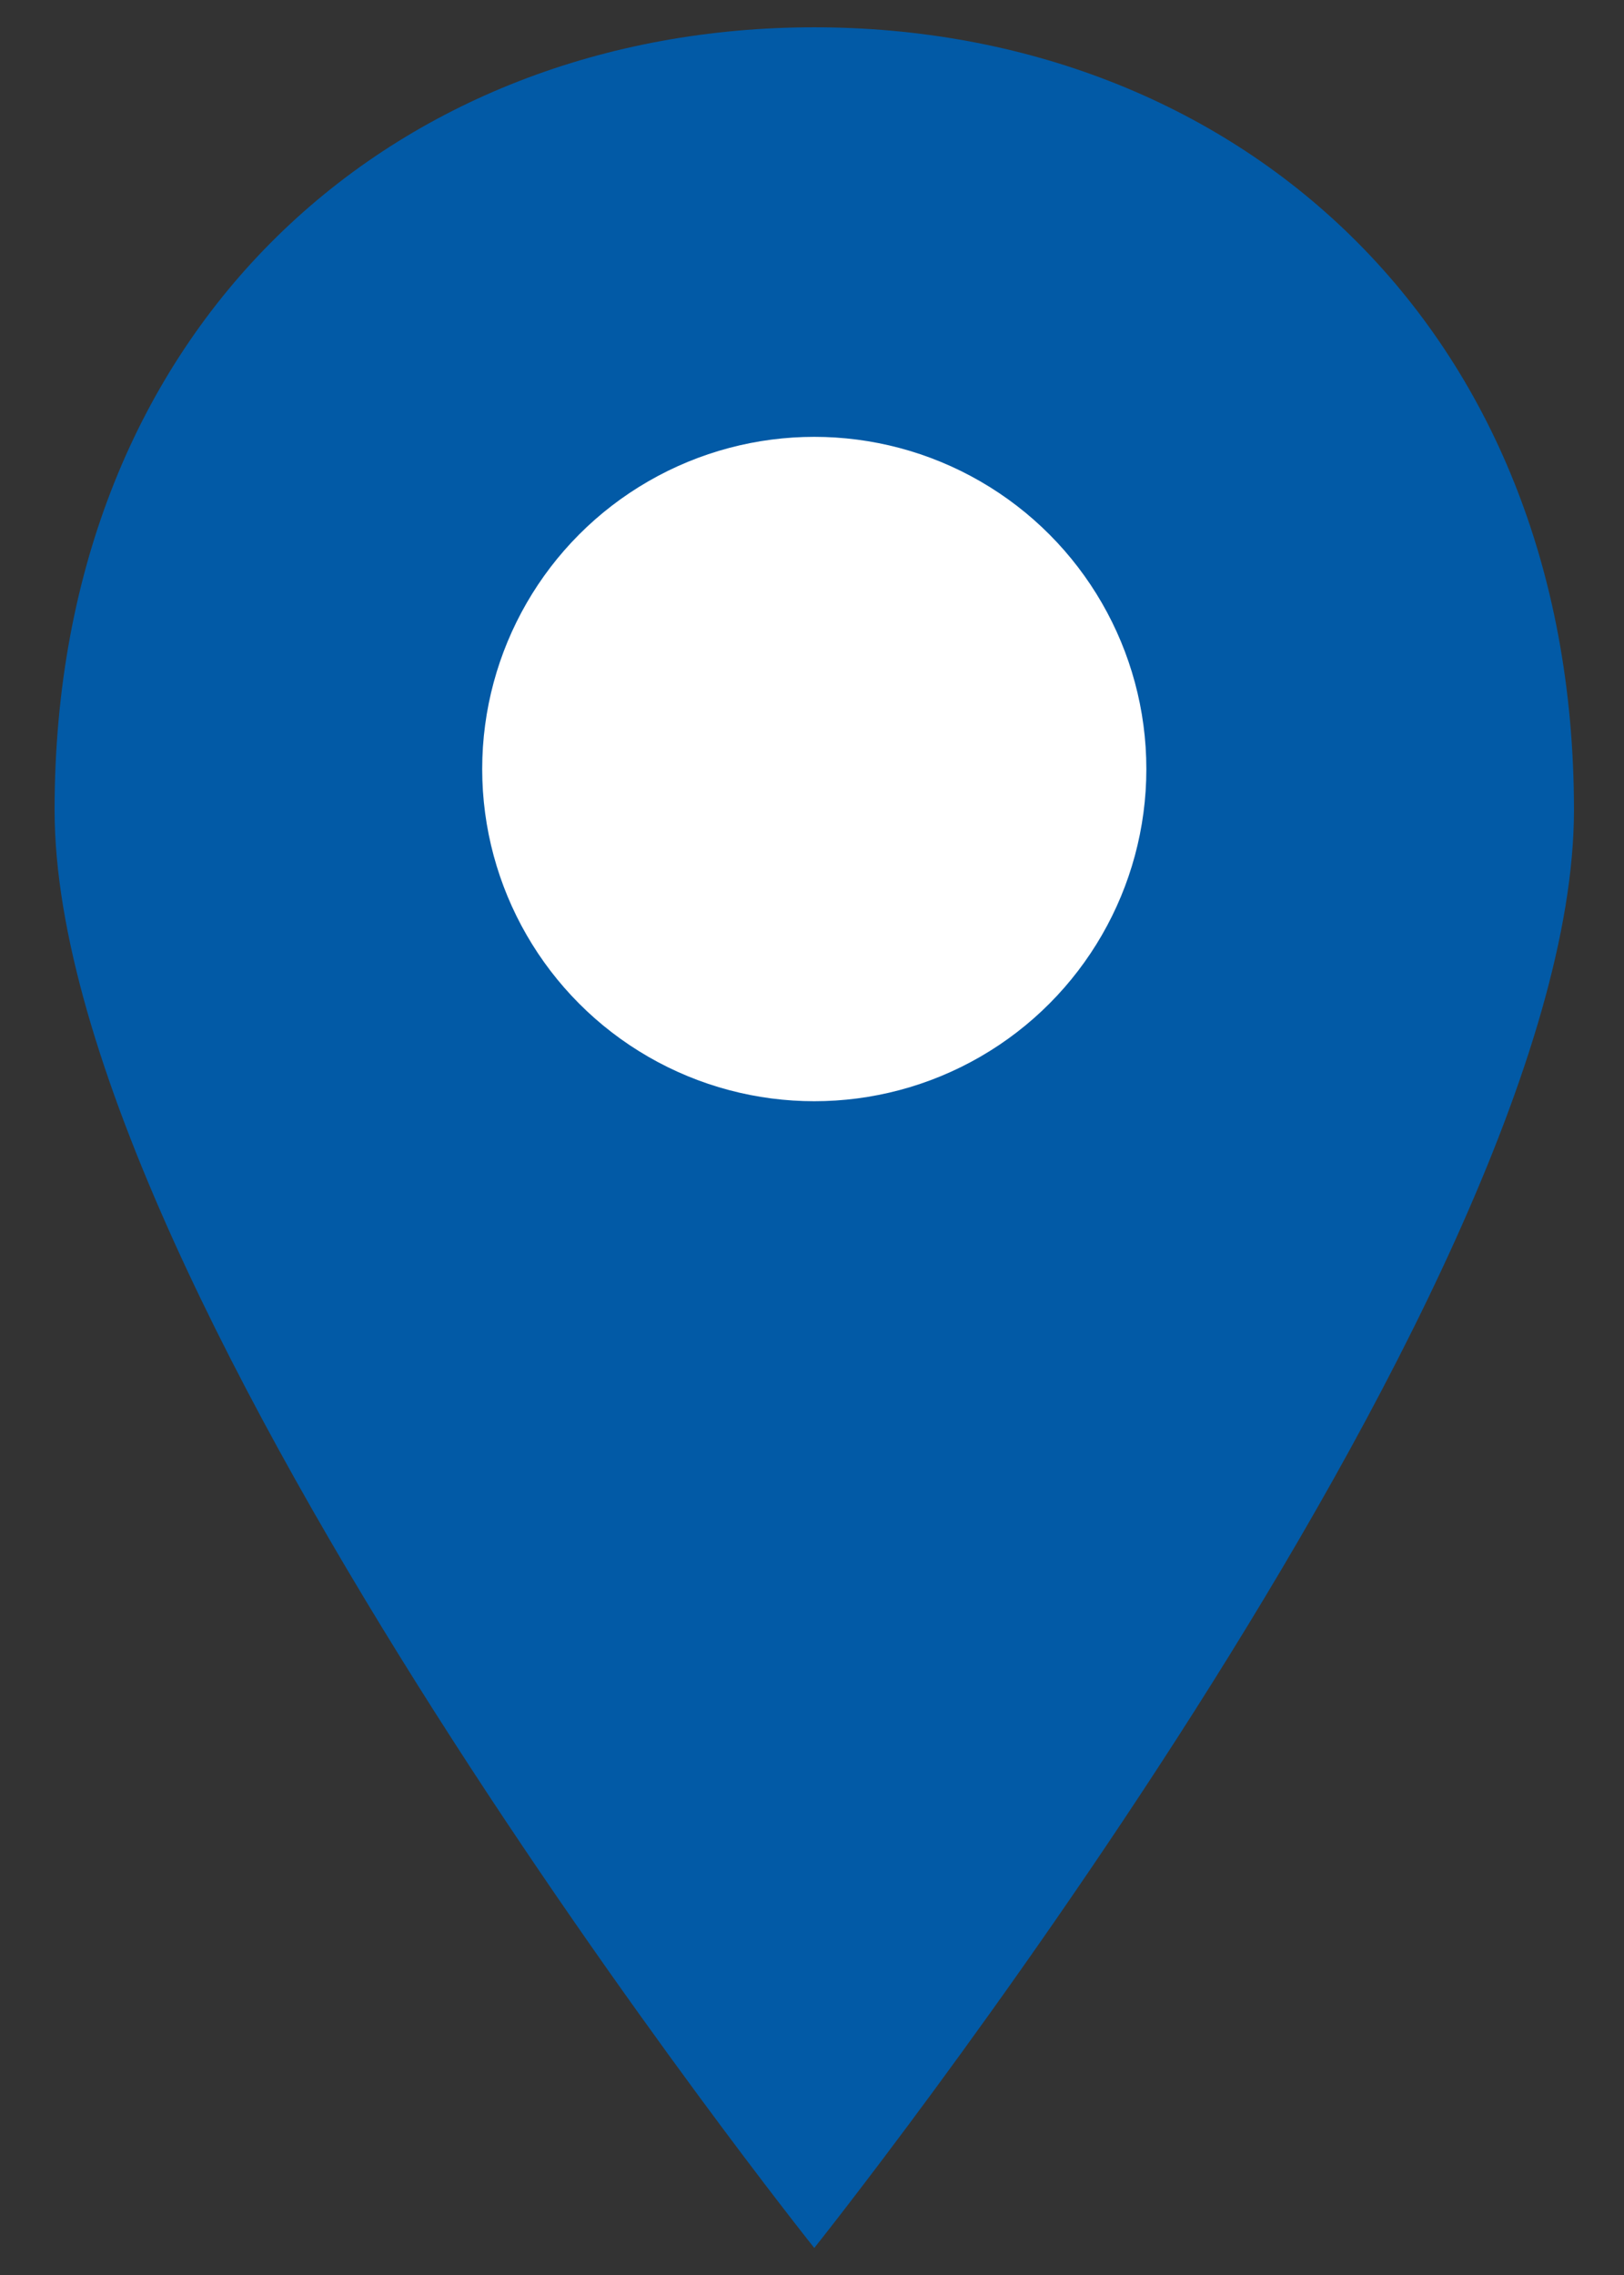
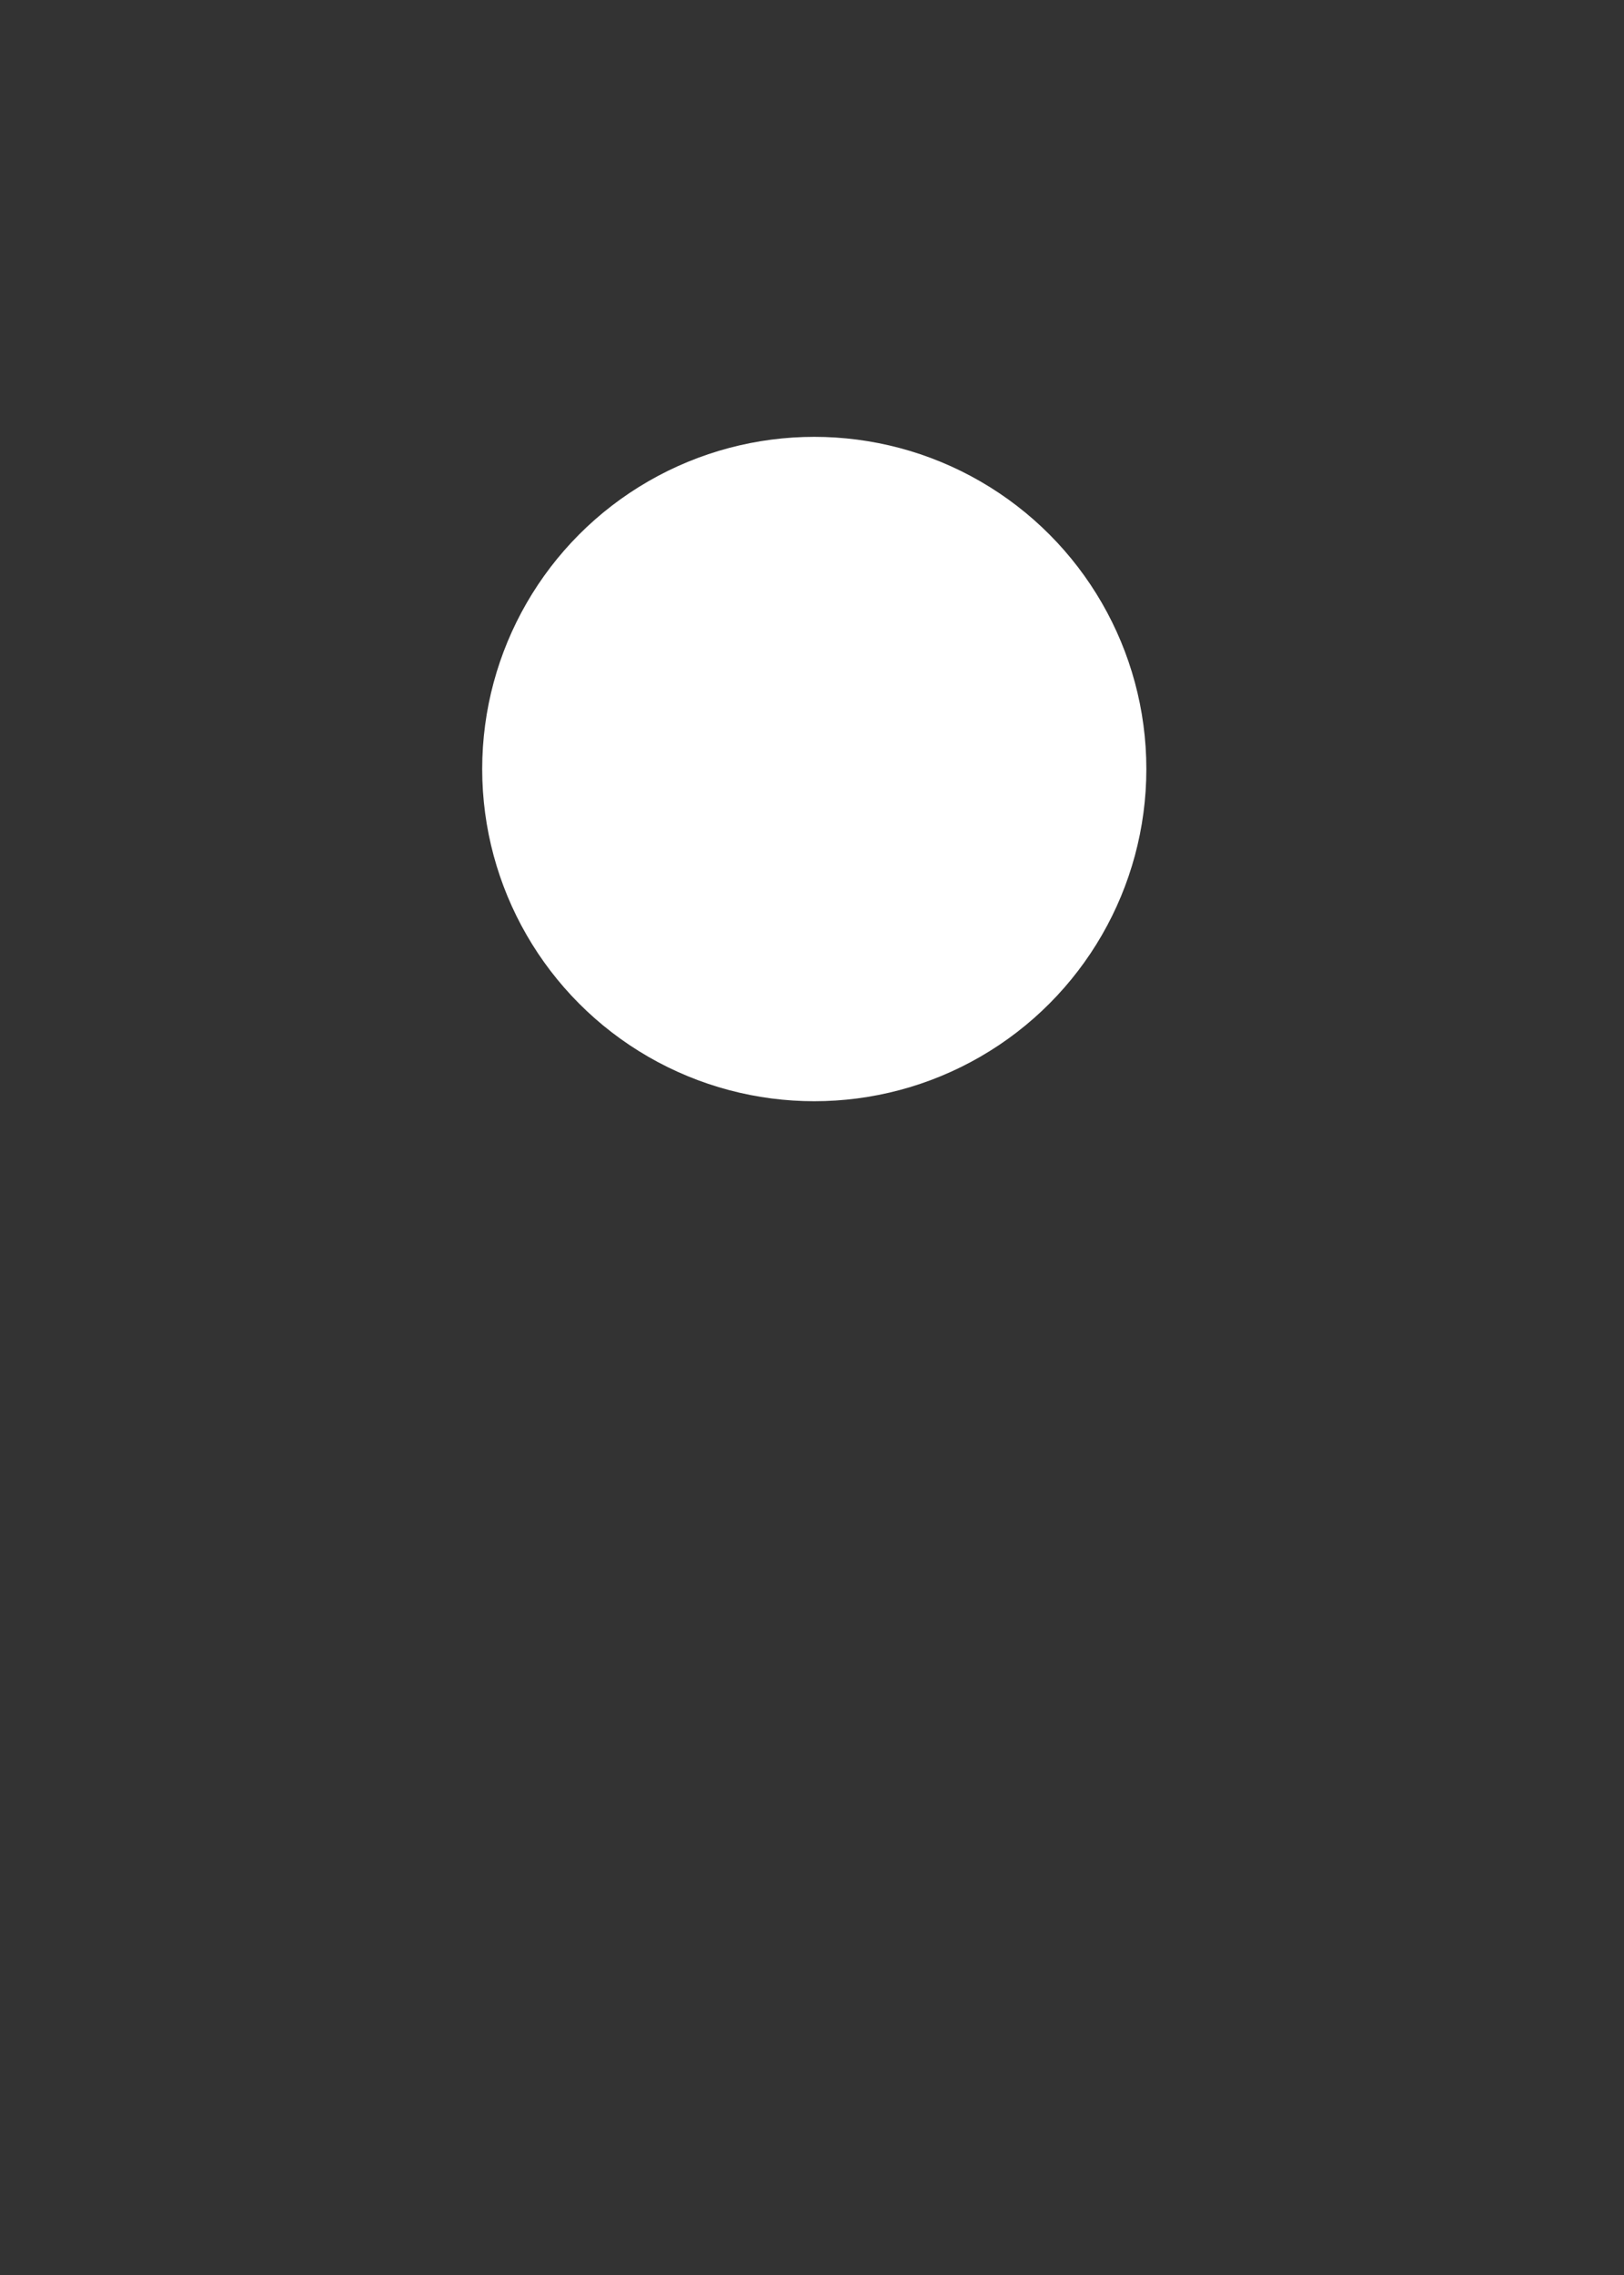
<svg xmlns="http://www.w3.org/2000/svg" version="1.0" id="レイヤー_1" x="0px" y="0px" viewBox="0 0 35.7 50" style="enable-background:new 0 0 35.7 50;" xml:space="preserve">
  <rect x="0" y="0" width="35.7" height="50" fill="#333333" stroke="none" />
  <style type="text/css">
	.st0{fill:#025AA6;}
	.st1{fill:#FFFFFF;}
</style>
  <g>
    <g>
-       <path class="st0" d="M34.6,17.8c0,10.7-16.7,31.6-16.7,31.6S1.2,28.5,1.2,17.8S8.7,0.6,17.9,0.6S34.6,7.1,34.6,17.8z" />
      <circle class="st1" cx="17.9" cy="16.9" r="7.3" />
    </g>
  </g>
</svg>